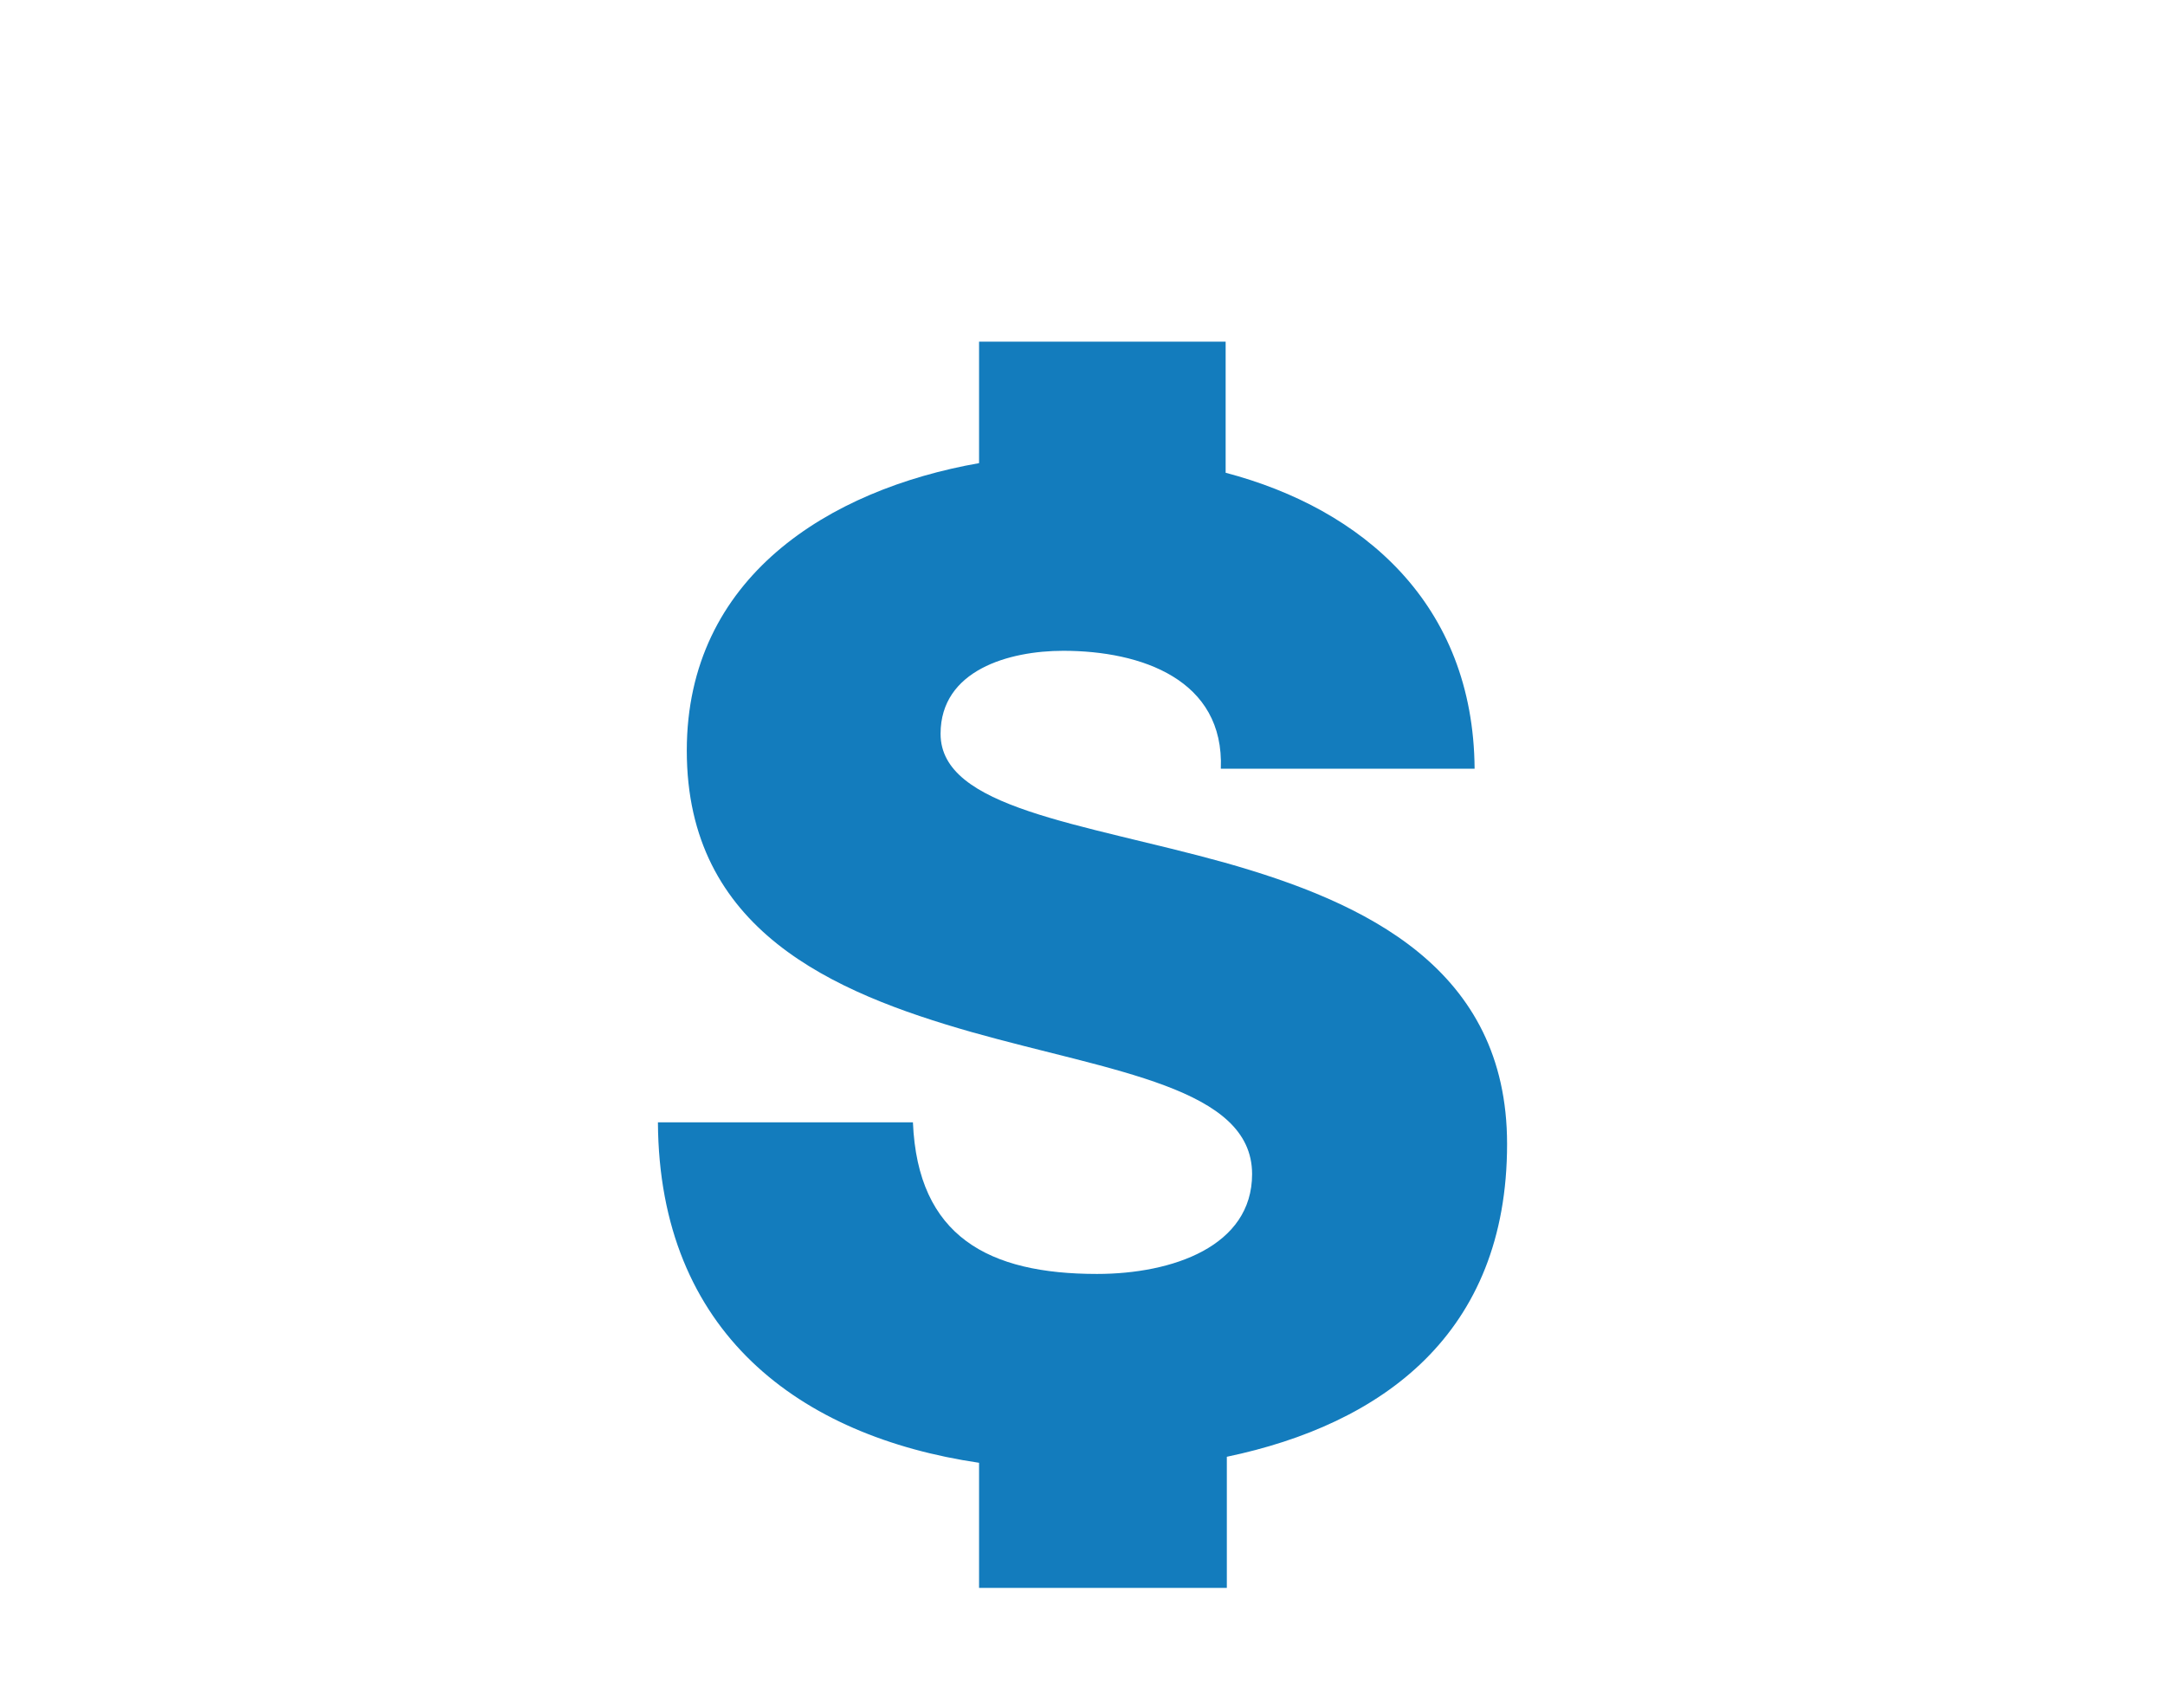
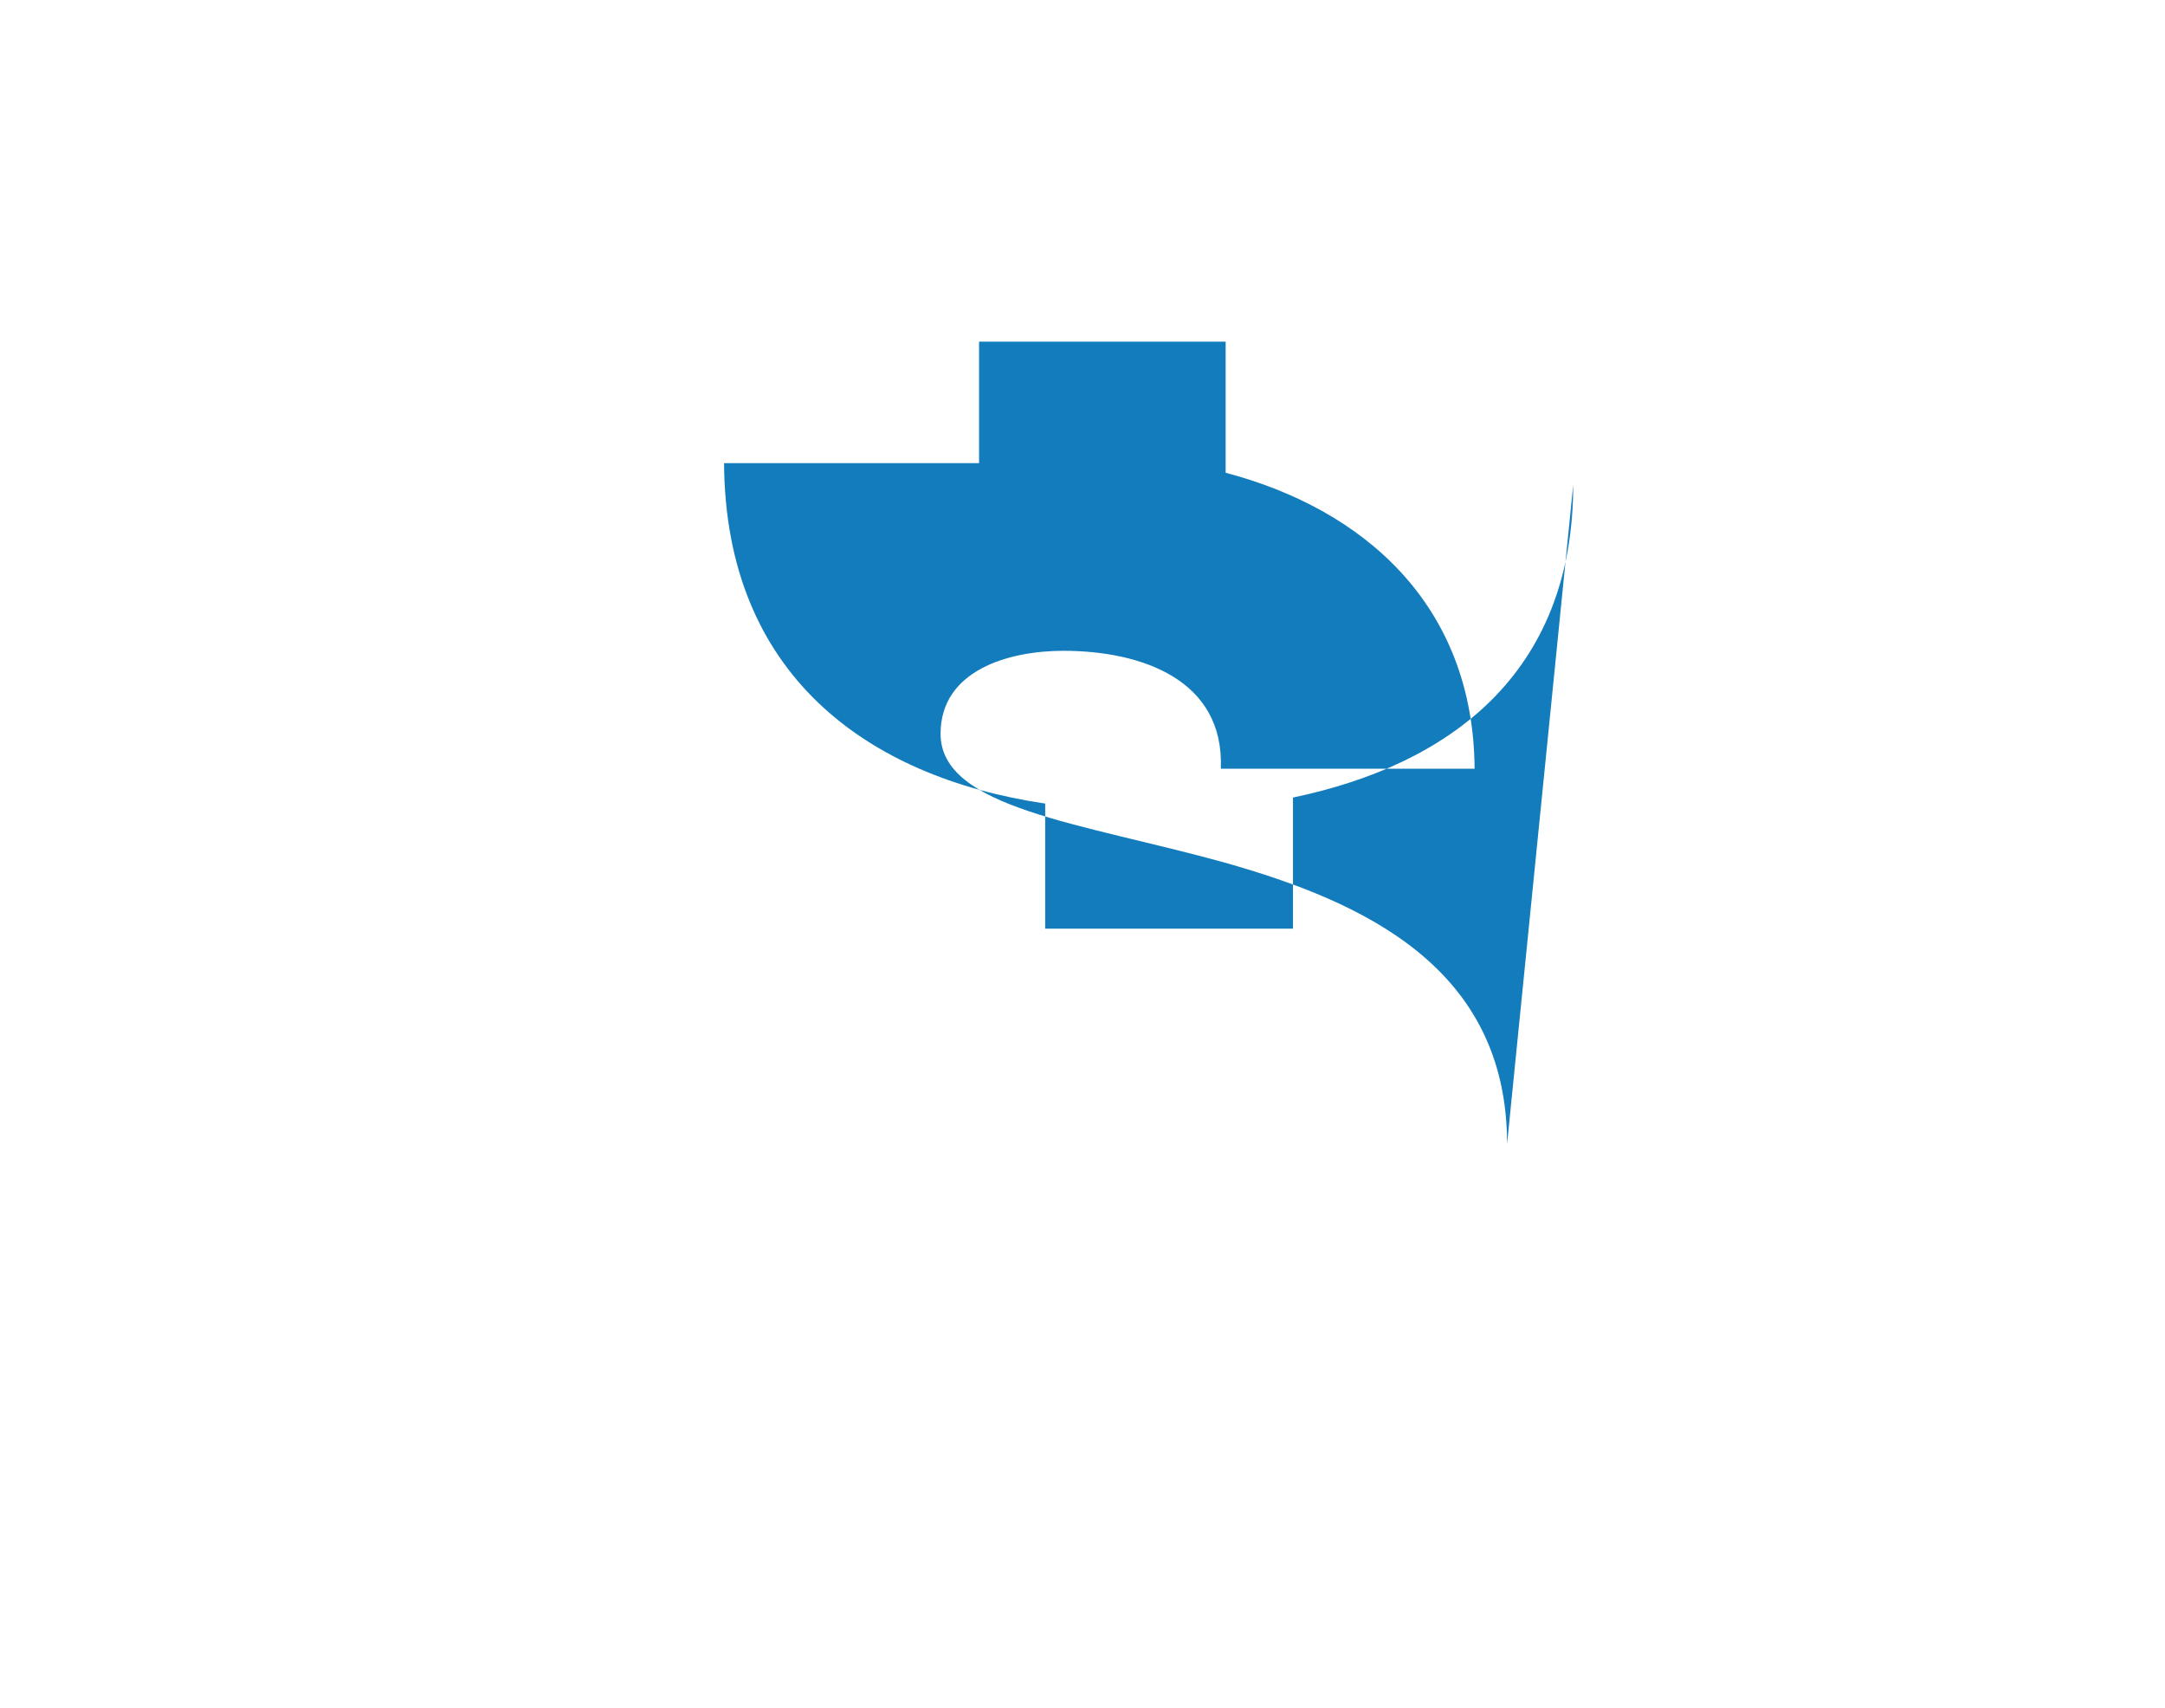
<svg xmlns="http://www.w3.org/2000/svg" width="180" height="142">
-   <path fill="#137CBD" d="M125.3 95.1c0-14.6-11.8-20.1-23.5-23.399-11.9-3.301-23.6-4.501-23.6-10.701 0-5.3 5.7-6.9 10.2-6.9 6.5 0 13.4 2.4 13.1 9.8h21.1c-.1-13.7-9.3-21.6-20.699-24.6v-10.9h-20.501v10.1c-12.5 2.2-24.3 9.5-24.3 23.9 0 14.9 12.1 20.1 23.7 23.4 11.7 3.3 23.3 4.601 23.3 11.8 0 6-6.6 8.301-12.899 8.301-9 0-14.9-3.101-15.3-12.601h-21.201c.1 17.5 11.8 26.101 26.7 28.3v10.4h20.6v-10.9c12.9-2.7 23.3-10.2 23.3-26z" />
+   <path fill="#137CBD" d="M125.3 95.1c0-14.6-11.8-20.1-23.5-23.399-11.9-3.301-23.6-4.501-23.6-10.701 0-5.3 5.7-6.9 10.2-6.9 6.5 0 13.4 2.4 13.1 9.8h21.1c-.1-13.7-9.3-21.6-20.699-24.6v-10.9h-20.501v10.1h-21.201c.1 17.5 11.8 26.101 26.7 28.3v10.4h20.6v-10.9c12.9-2.7 23.3-10.2 23.3-26z" />
</svg>